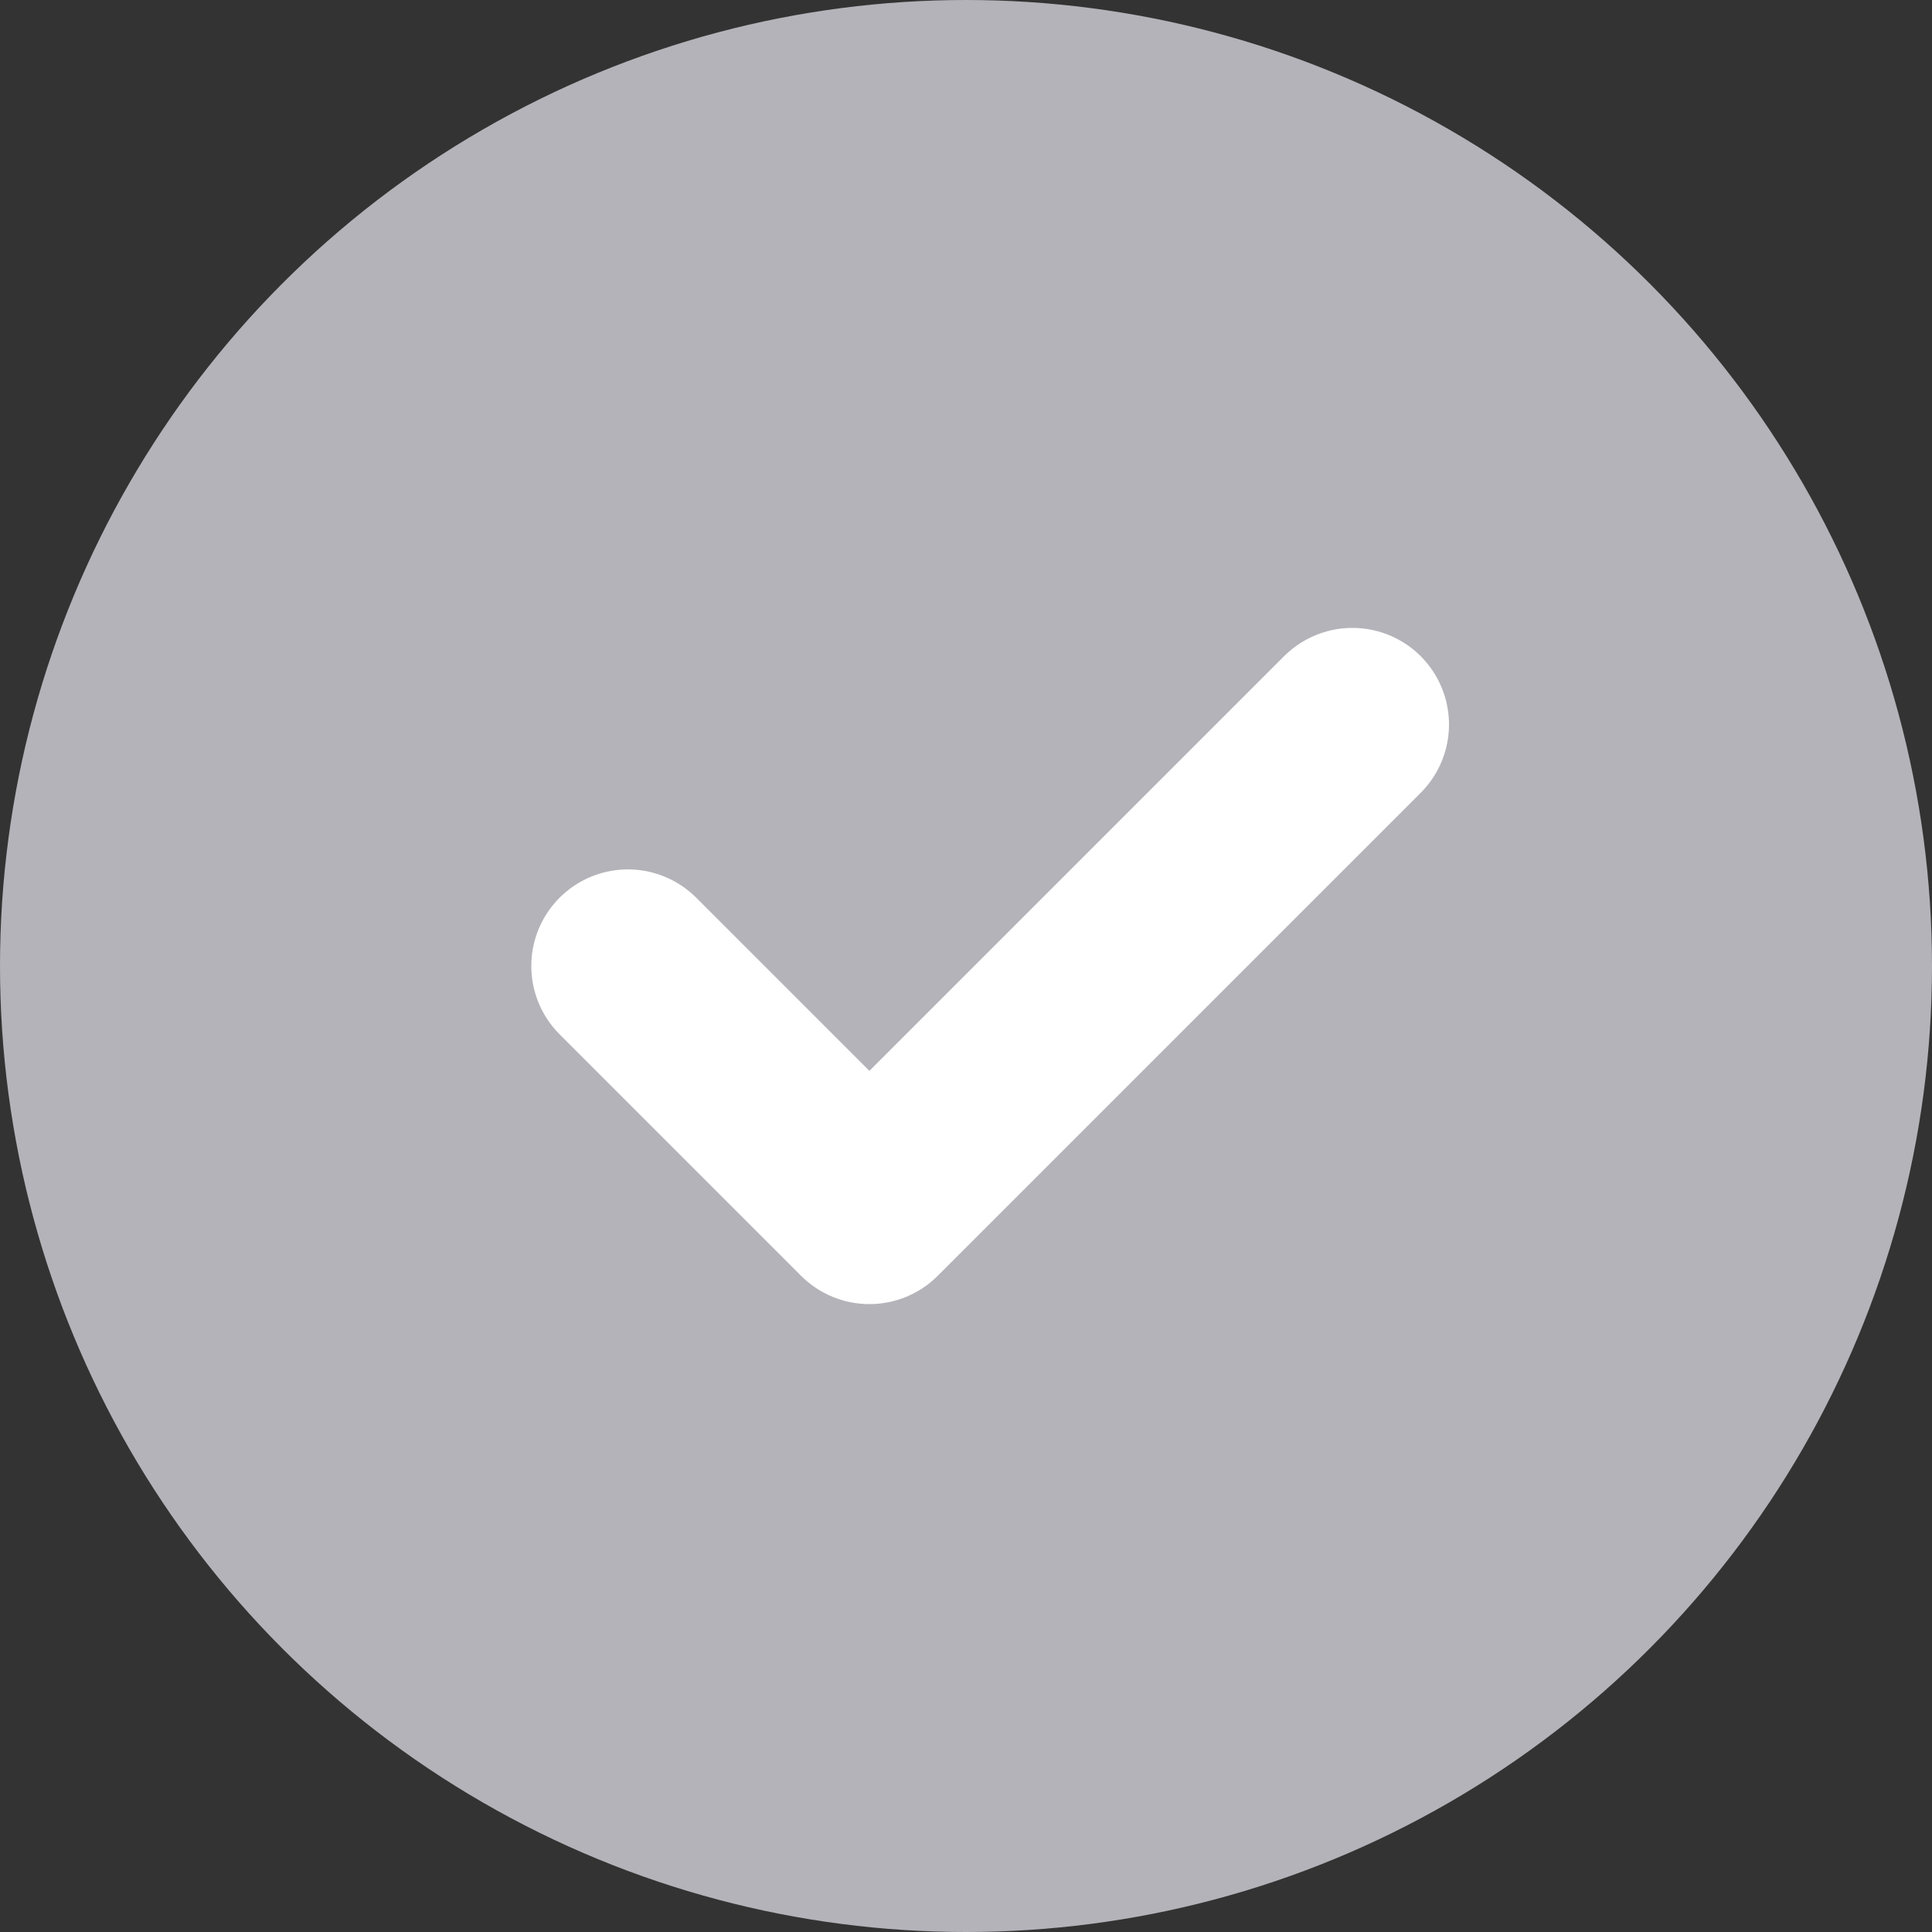
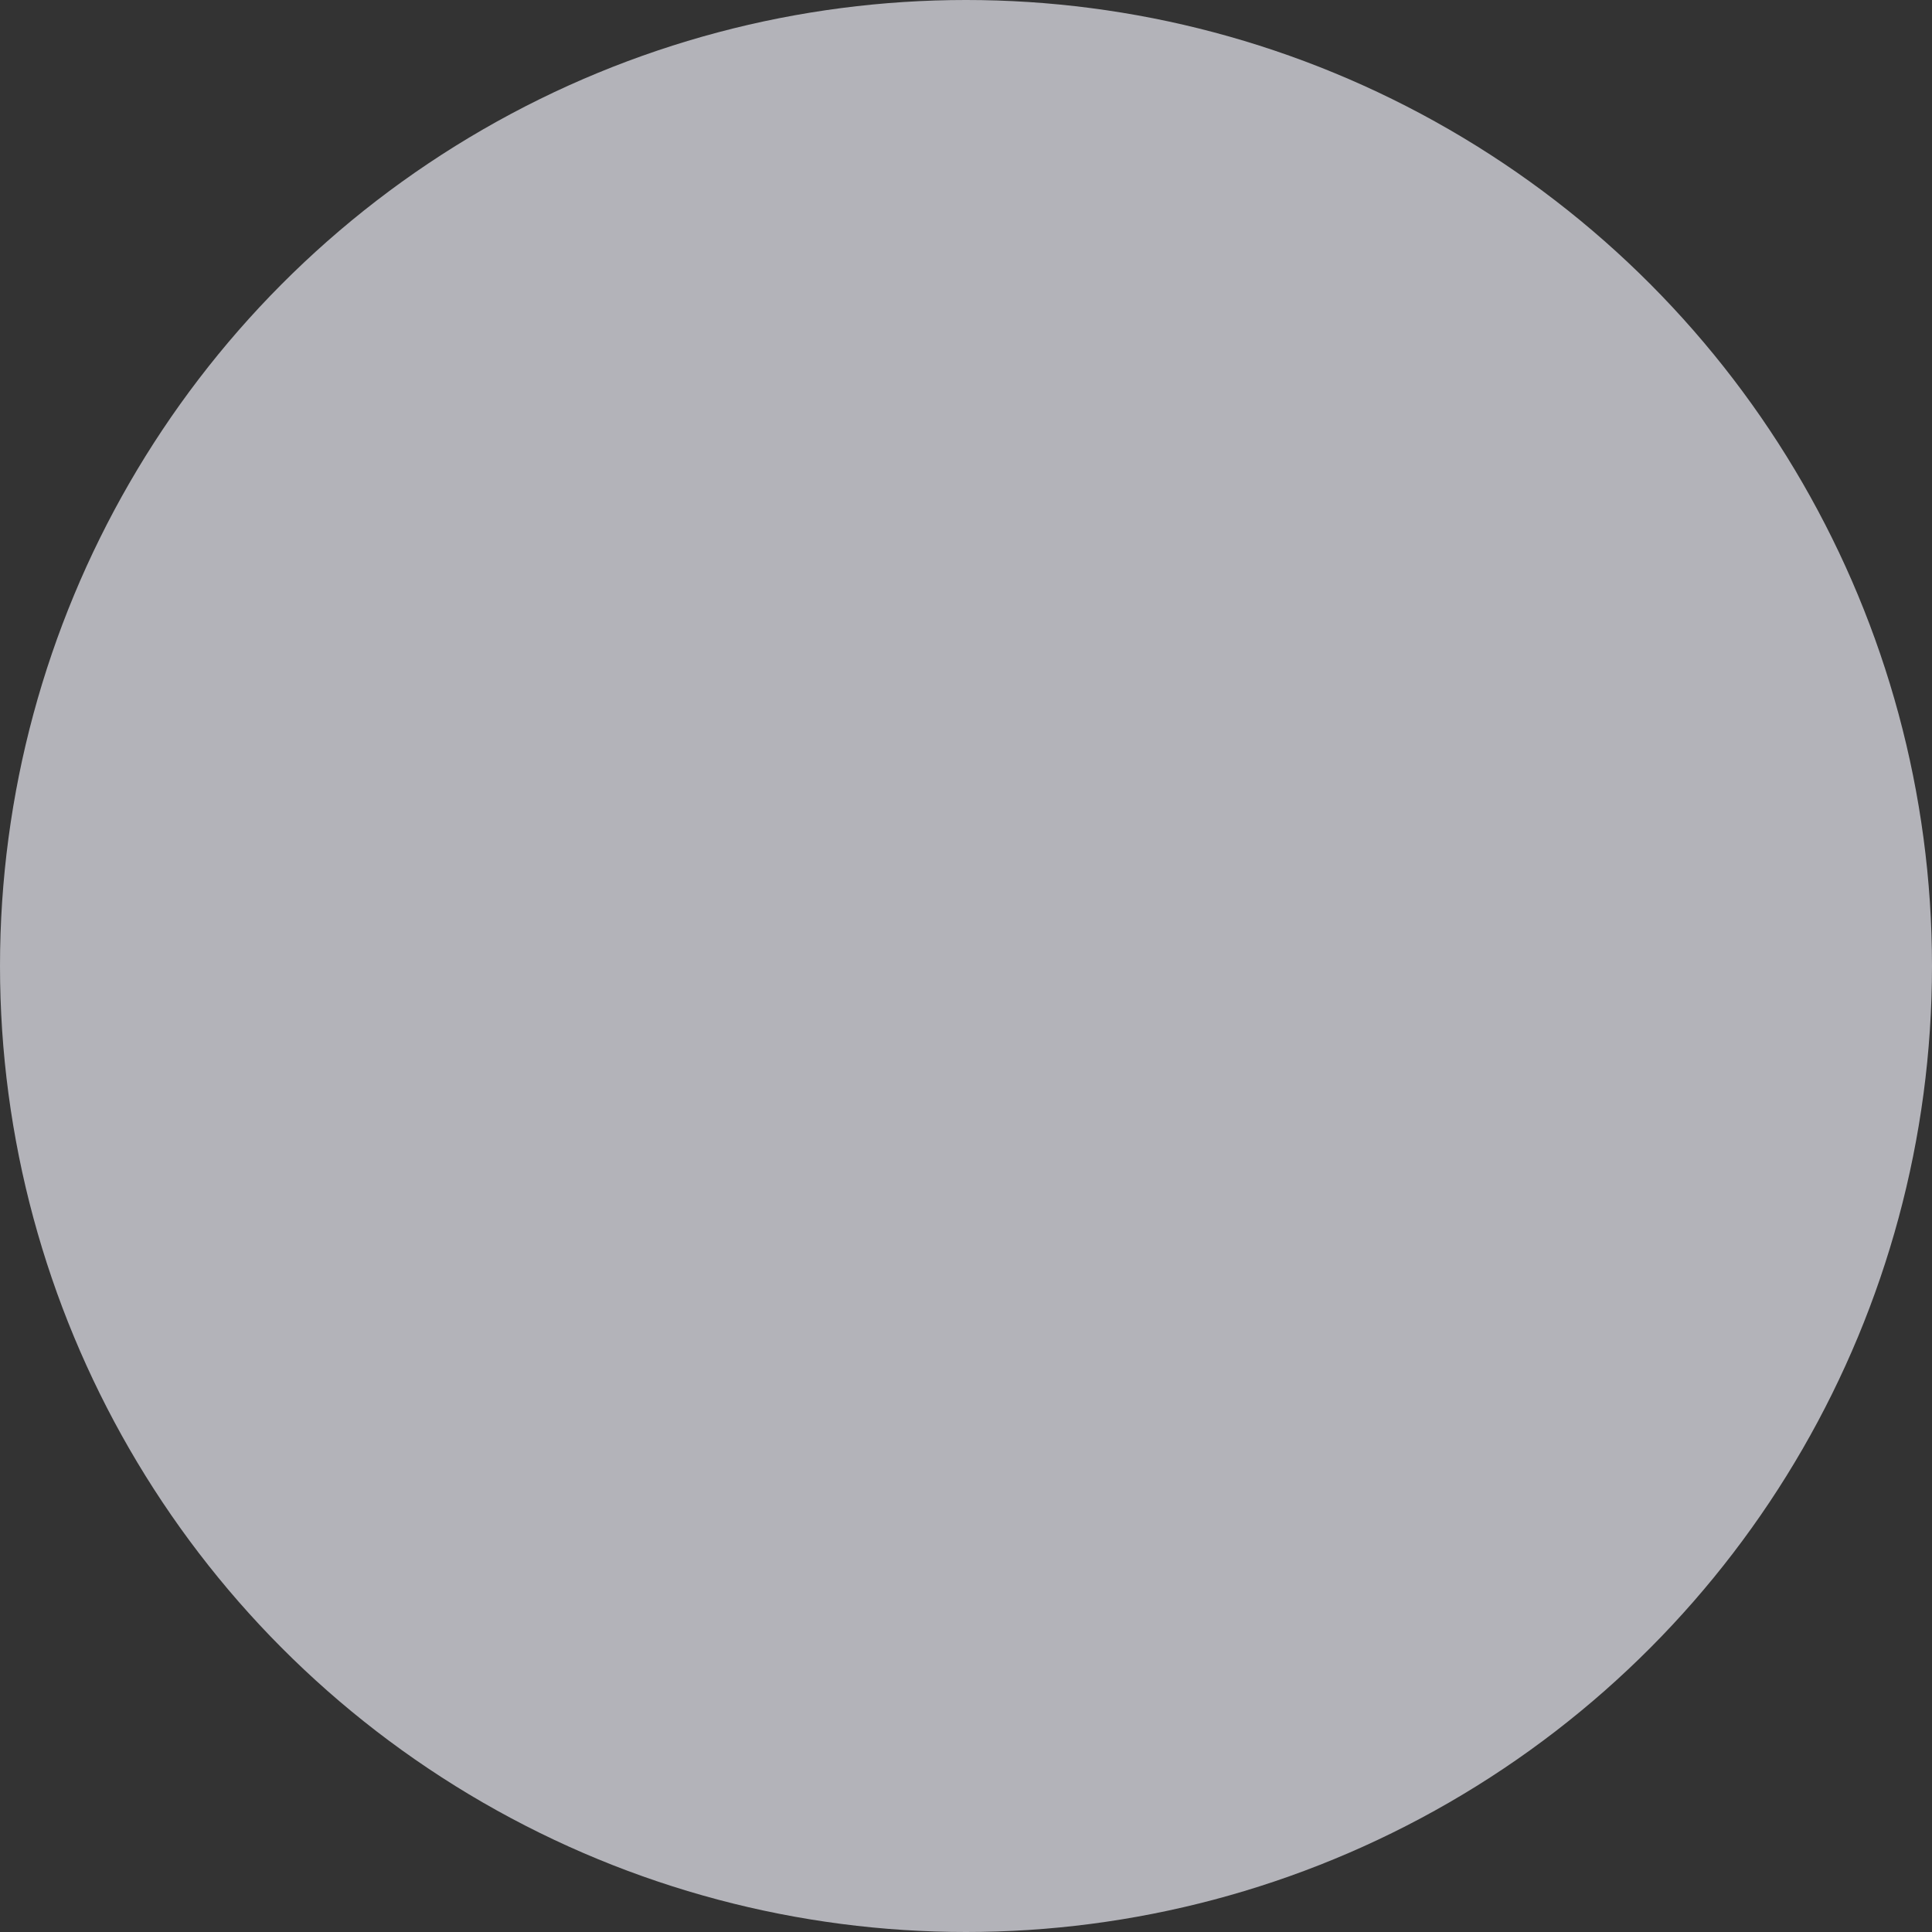
<svg xmlns="http://www.w3.org/2000/svg" width="20" height="20" viewBox="0 0 20 20" fill="none">
  <rect x="0" y="0" width="20" height="20" fill="#333333" stroke="none" />
  <circle cx="10" cy="10" r="10" fill="#B3B3B9" />
  <g clip-path="url(#clip0_90_712)">
-     <path d="M6.5 10L9 12.5L14 7.5" stroke="white" stroke-width="2" stroke-linecap="round" stroke-linejoin="round" />
-   </g>
+     </g>
  <defs>
    <clipPath id="clip0_90_712">
-       <rect width="12" height="12" fill="white" transform="translate(4 4)" />
-     </clipPath>
+       </clipPath>
  </defs>
</svg>